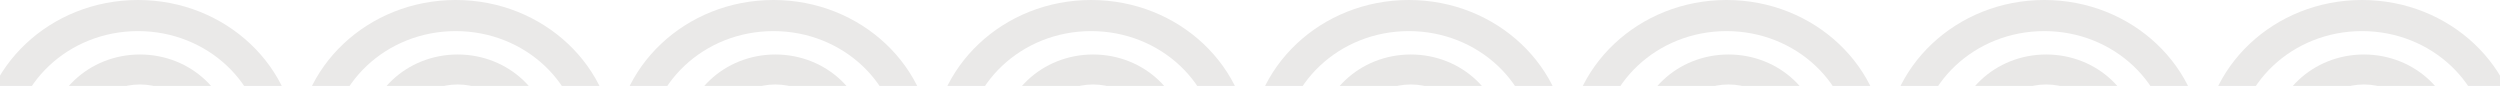
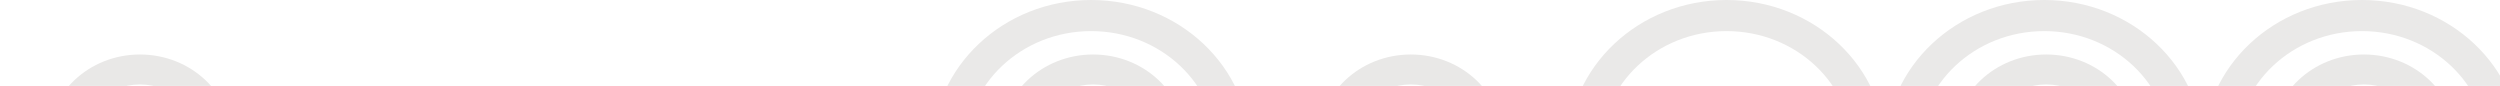
<svg xmlns="http://www.w3.org/2000/svg" width="1920" height="66" viewBox="0 0 1920 66" fill="none">
  <g clip-path="url(#clip0_375_314)">
-     <path d="M-16 115C-16 51.486 38.62 -2.41855e-05 106 -1.8295e-05C173.38 -1.24044e-05 228 51.486 228 115L202.661 115C202.661 64.675 159.384 23.886 106 23.886C52.616 23.886 9.339 64.675 9.339 115L-16 115Z" fill="#EAE9E8" />
    <path d="M36.495 108.778C36.495 71.813 68.279 41.849 107.49 41.849C146.701 41.849 178.49 71.819 178.49 108.778L154.065 108.778C154.065 84.527 133.213 64.874 107.49 64.874C81.767 64.874 60.915 84.533 60.915 108.778L36.501 108.778L36.495 108.778Z" fill="#E9E8E7" />
  </g>
  <g clip-path="url(#clip1_375_314)">
    <path d="M228 115C228 51.486 282.62 -2.41855e-05 350 -1.8295e-05C417.38 -1.24044e-05 472 51.486 472 115L446.661 115C446.661 64.675 403.384 23.886 350 23.886C296.616 23.886 253.339 64.675 253.339 115L228 115Z" fill="#EAE9E8" />
    <path d="M280.495 108.778C280.495 71.813 312.279 41.849 351.49 41.849C390.701 41.849 422.49 71.819 422.49 108.778L398.065 108.778C398.065 84.527 377.213 64.874 351.49 64.874C325.767 64.874 304.915 84.533 304.915 108.778L280.501 108.778L280.495 108.778Z" fill="#E9E8E7" />
  </g>
  <g clip-path="url(#clip2_375_314)">
    <path d="M472 115C472 51.486 526.62 -2.41855e-05 594 -1.8295e-05C661.38 -1.24044e-05 716 51.486 716 115L690.661 115C690.661 64.675 647.384 23.886 594 23.886C540.616 23.886 497.339 64.675 497.339 115L472 115Z" fill="#EAE9E8" />
    <path d="M524.495 108.778C524.495 71.813 556.279 41.849 595.49 41.849C634.701 41.849 666.49 71.819 666.49 108.778L642.065 108.778C642.065 84.527 621.213 64.874 595.49 64.874C569.767 64.874 548.915 84.533 548.915 108.778L524.501 108.778L524.495 108.778Z" fill="#E9E8E7" />
  </g>
  <g clip-path="url(#clip3_375_314)">
    <path d="M716 115C716 51.486 770.62 -2.41855e-05 838 -1.8295e-05C905.38 -1.24044e-05 960 51.486 960 115L934.661 115C934.661 64.675 891.384 23.886 838 23.886C784.616 23.886 741.339 64.675 741.339 115L716 115Z" fill="#EAE9E8" />
    <path d="M768.495 108.778C768.495 71.813 800.279 41.849 839.49 41.849C878.701 41.849 910.49 71.819 910.49 108.778L886.065 108.778C886.065 84.527 865.213 64.874 839.49 64.874C813.767 64.874 792.915 84.533 792.915 108.778L768.501 108.778L768.495 108.778Z" fill="#E9E8E7" />
  </g>
  <g clip-path="url(#clip4_375_314)">
-     <path d="M960 115C960 51.486 1014.62 -2.41855e-05 1082 -1.8295e-05C1149.38 -1.24044e-05 1204 51.486 1204 115L1178.66 115C1178.66 64.675 1135.38 23.886 1082 23.886C1028.62 23.886 985.339 64.675 985.339 115L960 115Z" fill="#EAE9E8" />
    <path d="M1012.5 108.778C1012.5 71.813 1044.28 41.849 1083.49 41.849C1122.7 41.849 1154.49 71.819 1154.49 108.778L1130.07 108.778C1130.07 84.527 1109.21 64.874 1083.49 64.874C1057.77 64.874 1036.92 84.533 1036.92 108.778L1012.5 108.778L1012.5 108.778Z" fill="#E9E8E7" />
  </g>
  <g clip-path="url(#clip5_375_314)">
    <path d="M1204 115C1204 51.486 1258.62 -2.41855e-05 1326 -1.8295e-05C1393.38 -1.24044e-05 1448 51.486 1448 115L1422.66 115C1422.66 64.675 1379.38 23.886 1326 23.886C1272.62 23.886 1229.34 64.675 1229.34 115L1204 115Z" fill="#EAE9E8" />
-     <path d="M1256.5 108.778C1256.5 71.813 1288.28 41.849 1327.49 41.849C1366.7 41.849 1398.49 71.819 1398.49 108.778L1374.07 108.778C1374.07 84.527 1353.21 64.874 1327.49 64.874C1301.77 64.874 1280.92 84.533 1280.92 108.778L1256.5 108.778L1256.5 108.778Z" fill="#E9E8E7" />
  </g>
  <g clip-path="url(#clip6_375_314)">
    <path d="M1448 115C1448 51.486 1502.62 -2.41855e-05 1570 -1.8295e-05C1637.38 -1.24044e-05 1692 51.486 1692 115L1666.66 115C1666.66 64.675 1623.38 23.886 1570 23.886C1516.62 23.886 1473.34 64.675 1473.34 115L1448 115Z" fill="#EAE9E8" />
    <path d="M1500.5 108.778C1500.5 71.813 1532.28 41.849 1571.49 41.849C1610.7 41.849 1642.49 71.819 1642.49 108.778L1618.07 108.778C1618.07 84.527 1597.21 64.874 1571.49 64.874C1545.77 64.874 1524.92 84.533 1524.92 108.778L1500.5 108.778L1500.5 108.778Z" fill="#E9E8E7" />
  </g>
  <g clip-path="url(#clip7_375_314)">
    <path d="M1692 115C1692 51.486 1746.62 -2.41855e-05 1814 -1.8295e-05C1881.38 -1.24044e-05 1936 51.486 1936 115L1910.66 115C1910.66 64.675 1867.38 23.886 1814 23.886C1760.62 23.886 1717.34 64.675 1717.34 115L1692 115Z" fill="#EAE9E8" />
    <path d="M1744.5 108.778C1744.5 71.813 1776.28 41.849 1815.49 41.849C1854.7 41.849 1886.49 71.819 1886.49 108.778L1862.07 108.778C1862.07 84.527 1841.21 64.874 1815.49 64.874C1789.77 64.874 1768.92 84.533 1768.92 108.778L1744.5 108.778L1744.5 108.778Z" fill="#E9E8E7" />
  </g>
  <defs>
    <clipPath id="clip0_375_314">
      <rect width="244" height="115" fill="white" transform="translate(228 115) rotate(-180)" />
    </clipPath>
    <clipPath id="clip1_375_314">
-       <rect width="244" height="115" fill="white" transform="translate(472 115) rotate(-180)" />
-     </clipPath>
+       </clipPath>
    <clipPath id="clip2_375_314">
-       <rect width="244" height="115" fill="white" transform="translate(716 115) rotate(-180)" />
-     </clipPath>
+       </clipPath>
    <clipPath id="clip3_375_314">
      <rect width="244" height="115" fill="white" transform="translate(960 115) rotate(-180)" />
    </clipPath>
    <clipPath id="clip4_375_314">
      <rect width="244" height="115" fill="white" transform="translate(1204 115) rotate(-180)" />
    </clipPath>
    <clipPath id="clip5_375_314">
      <rect width="244" height="115" fill="white" transform="translate(1448 115) rotate(-180)" />
    </clipPath>
    <clipPath id="clip6_375_314">
      <rect width="244" height="115" fill="white" transform="translate(1692 115) rotate(-180)" />
    </clipPath>
    <clipPath id="clip7_375_314">
      <rect width="244" height="115" fill="white" transform="translate(1936 115) rotate(-180)" />
    </clipPath>
  </defs>
</svg>